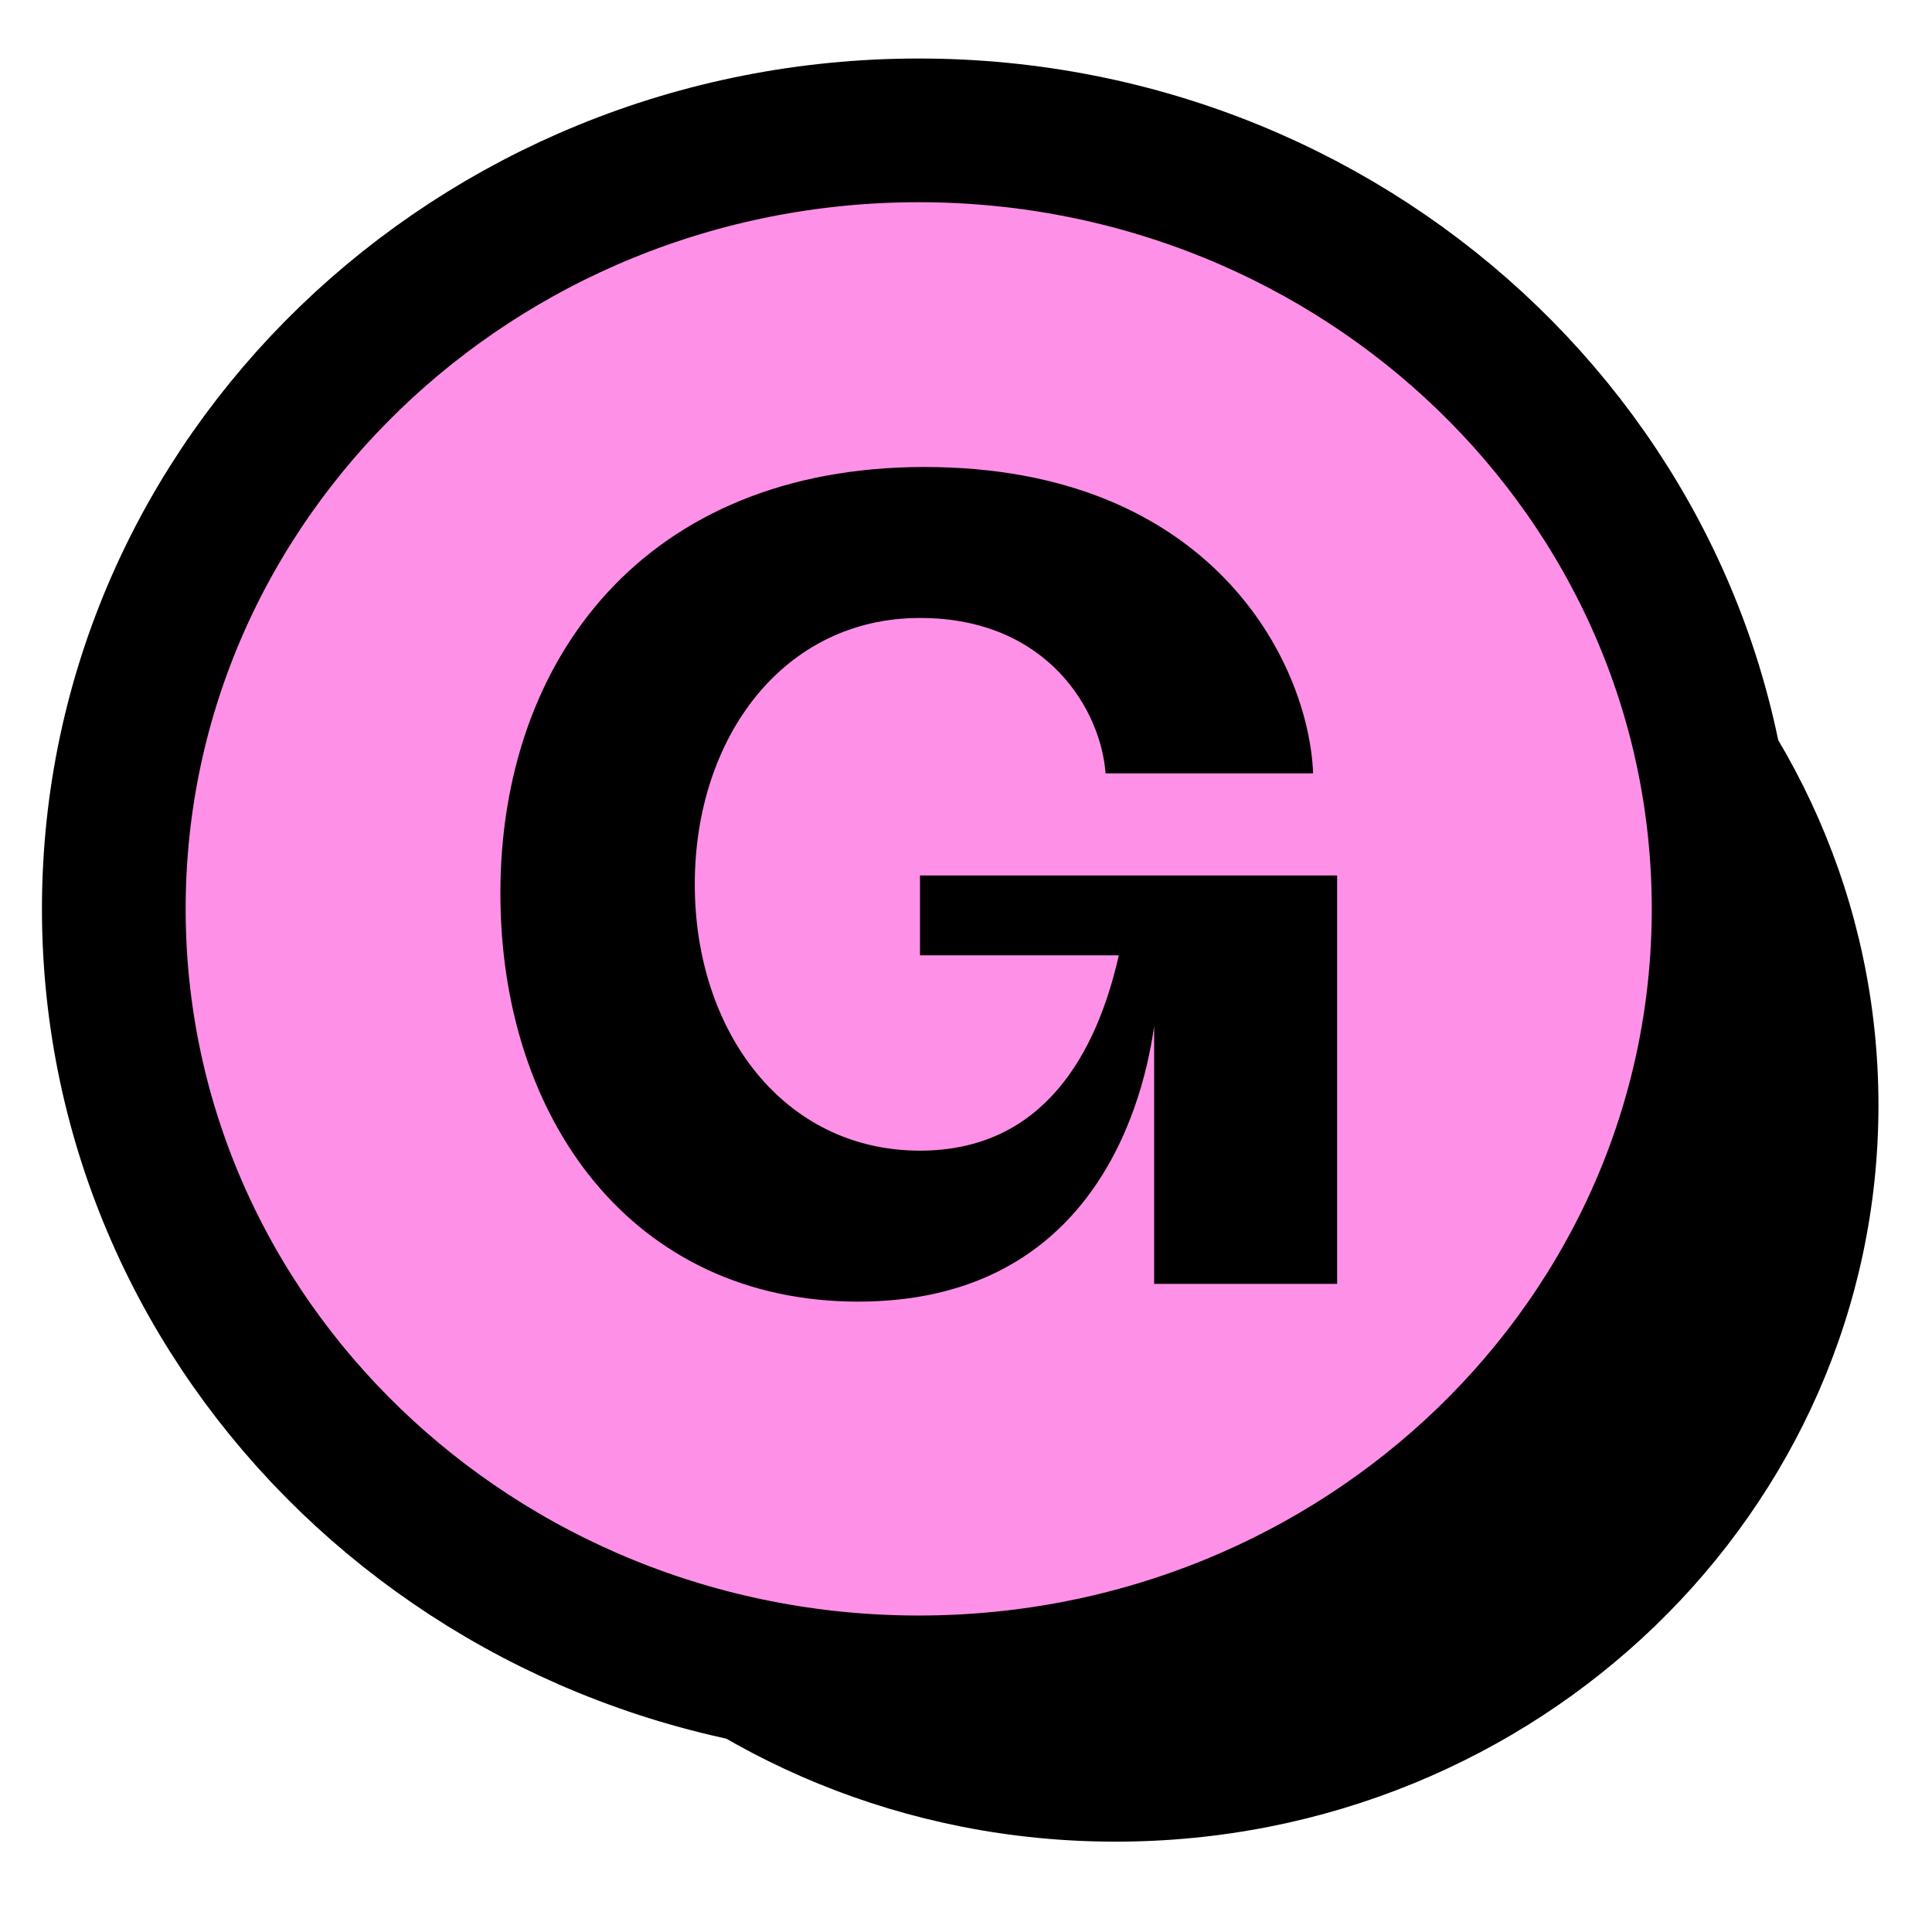
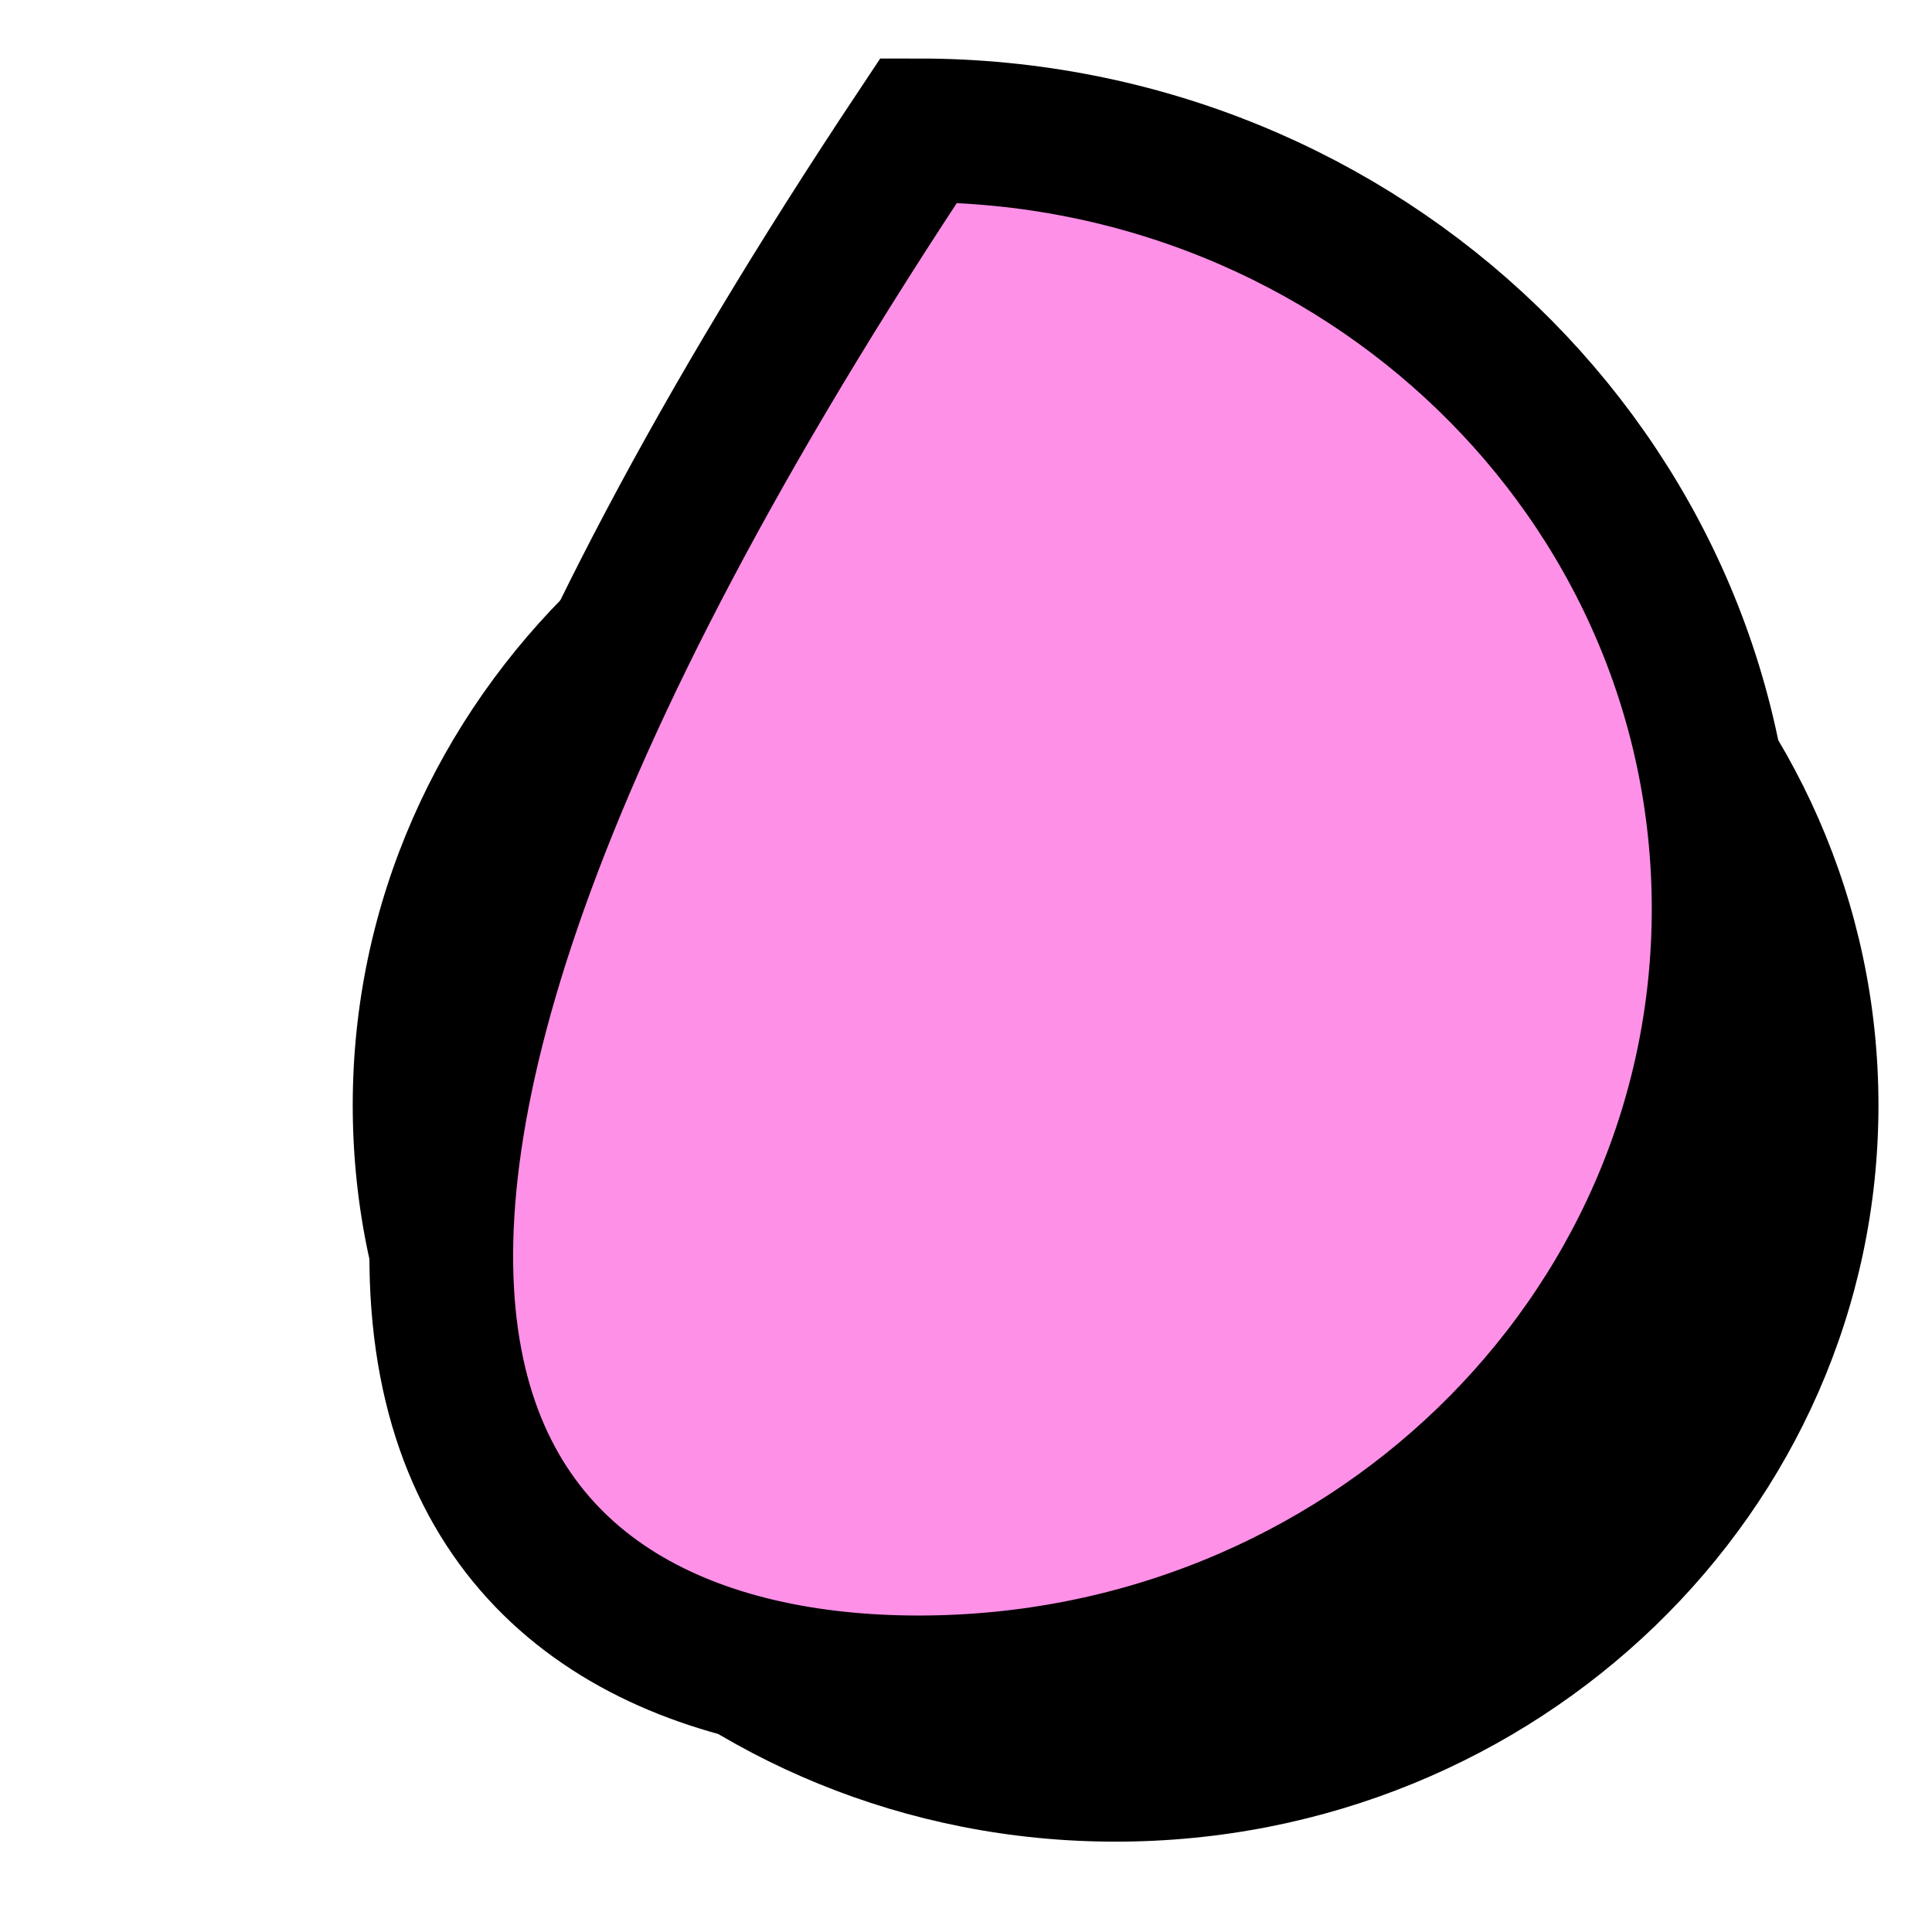
<svg xmlns="http://www.w3.org/2000/svg" width="21" height="21" viewBox="0 0 21 21" fill="none">
  <g clip-path="url(#clip0_575_2632)">
    <path d="M12.126 20.018C16.706 20.018 20.418 16.435 20.418 12.014C20.418 7.593 16.706 4.009 12.126 4.009C7.547 4.009 3.834 7.593 3.834 12.014C3.834 16.435 7.547 20.018 12.126 20.018Z" fill="black" />
-     <path d="M9.986 18.341C14.803 18.341 18.735 14.568 18.735 9.879C18.735 5.191 14.803 1.417 9.986 1.417C5.17 1.417 1.237 5.191 1.237 9.879C1.237 14.568 5.17 18.341 9.986 18.341Z" fill="#FF90E8" stroke="black" stroke-width="1.562" />
-     <path d="M9.328 14.148C6.88 14.148 5.439 12.169 5.439 9.709C5.439 7.151 7.024 5.076 10.048 5.076C13.169 5.076 14.225 7.199 14.273 8.406H12.017C11.969 7.73 11.393 6.717 10 6.717C8.512 6.717 7.552 8.02 7.552 9.612C7.552 11.204 8.512 12.507 10 12.507C11.345 12.507 11.921 11.446 12.161 10.384H10V9.516H14.534V13.955H12.545V11.156C12.401 12.169 11.777 14.148 9.328 14.148Z" fill="black" />
+     <path d="M9.986 18.341C14.803 18.341 18.735 14.568 18.735 9.879C18.735 5.191 14.803 1.417 9.986 1.417C1.237 14.568 5.17 18.341 9.986 18.341Z" fill="#FF90E8" stroke="black" stroke-width="1.562" />
  </g>
  <defs>
    <clipPath id="clip0_575_2632">
      <rect width="21" height="21" fill="white" />
    </clipPath>
  </defs>
</svg>